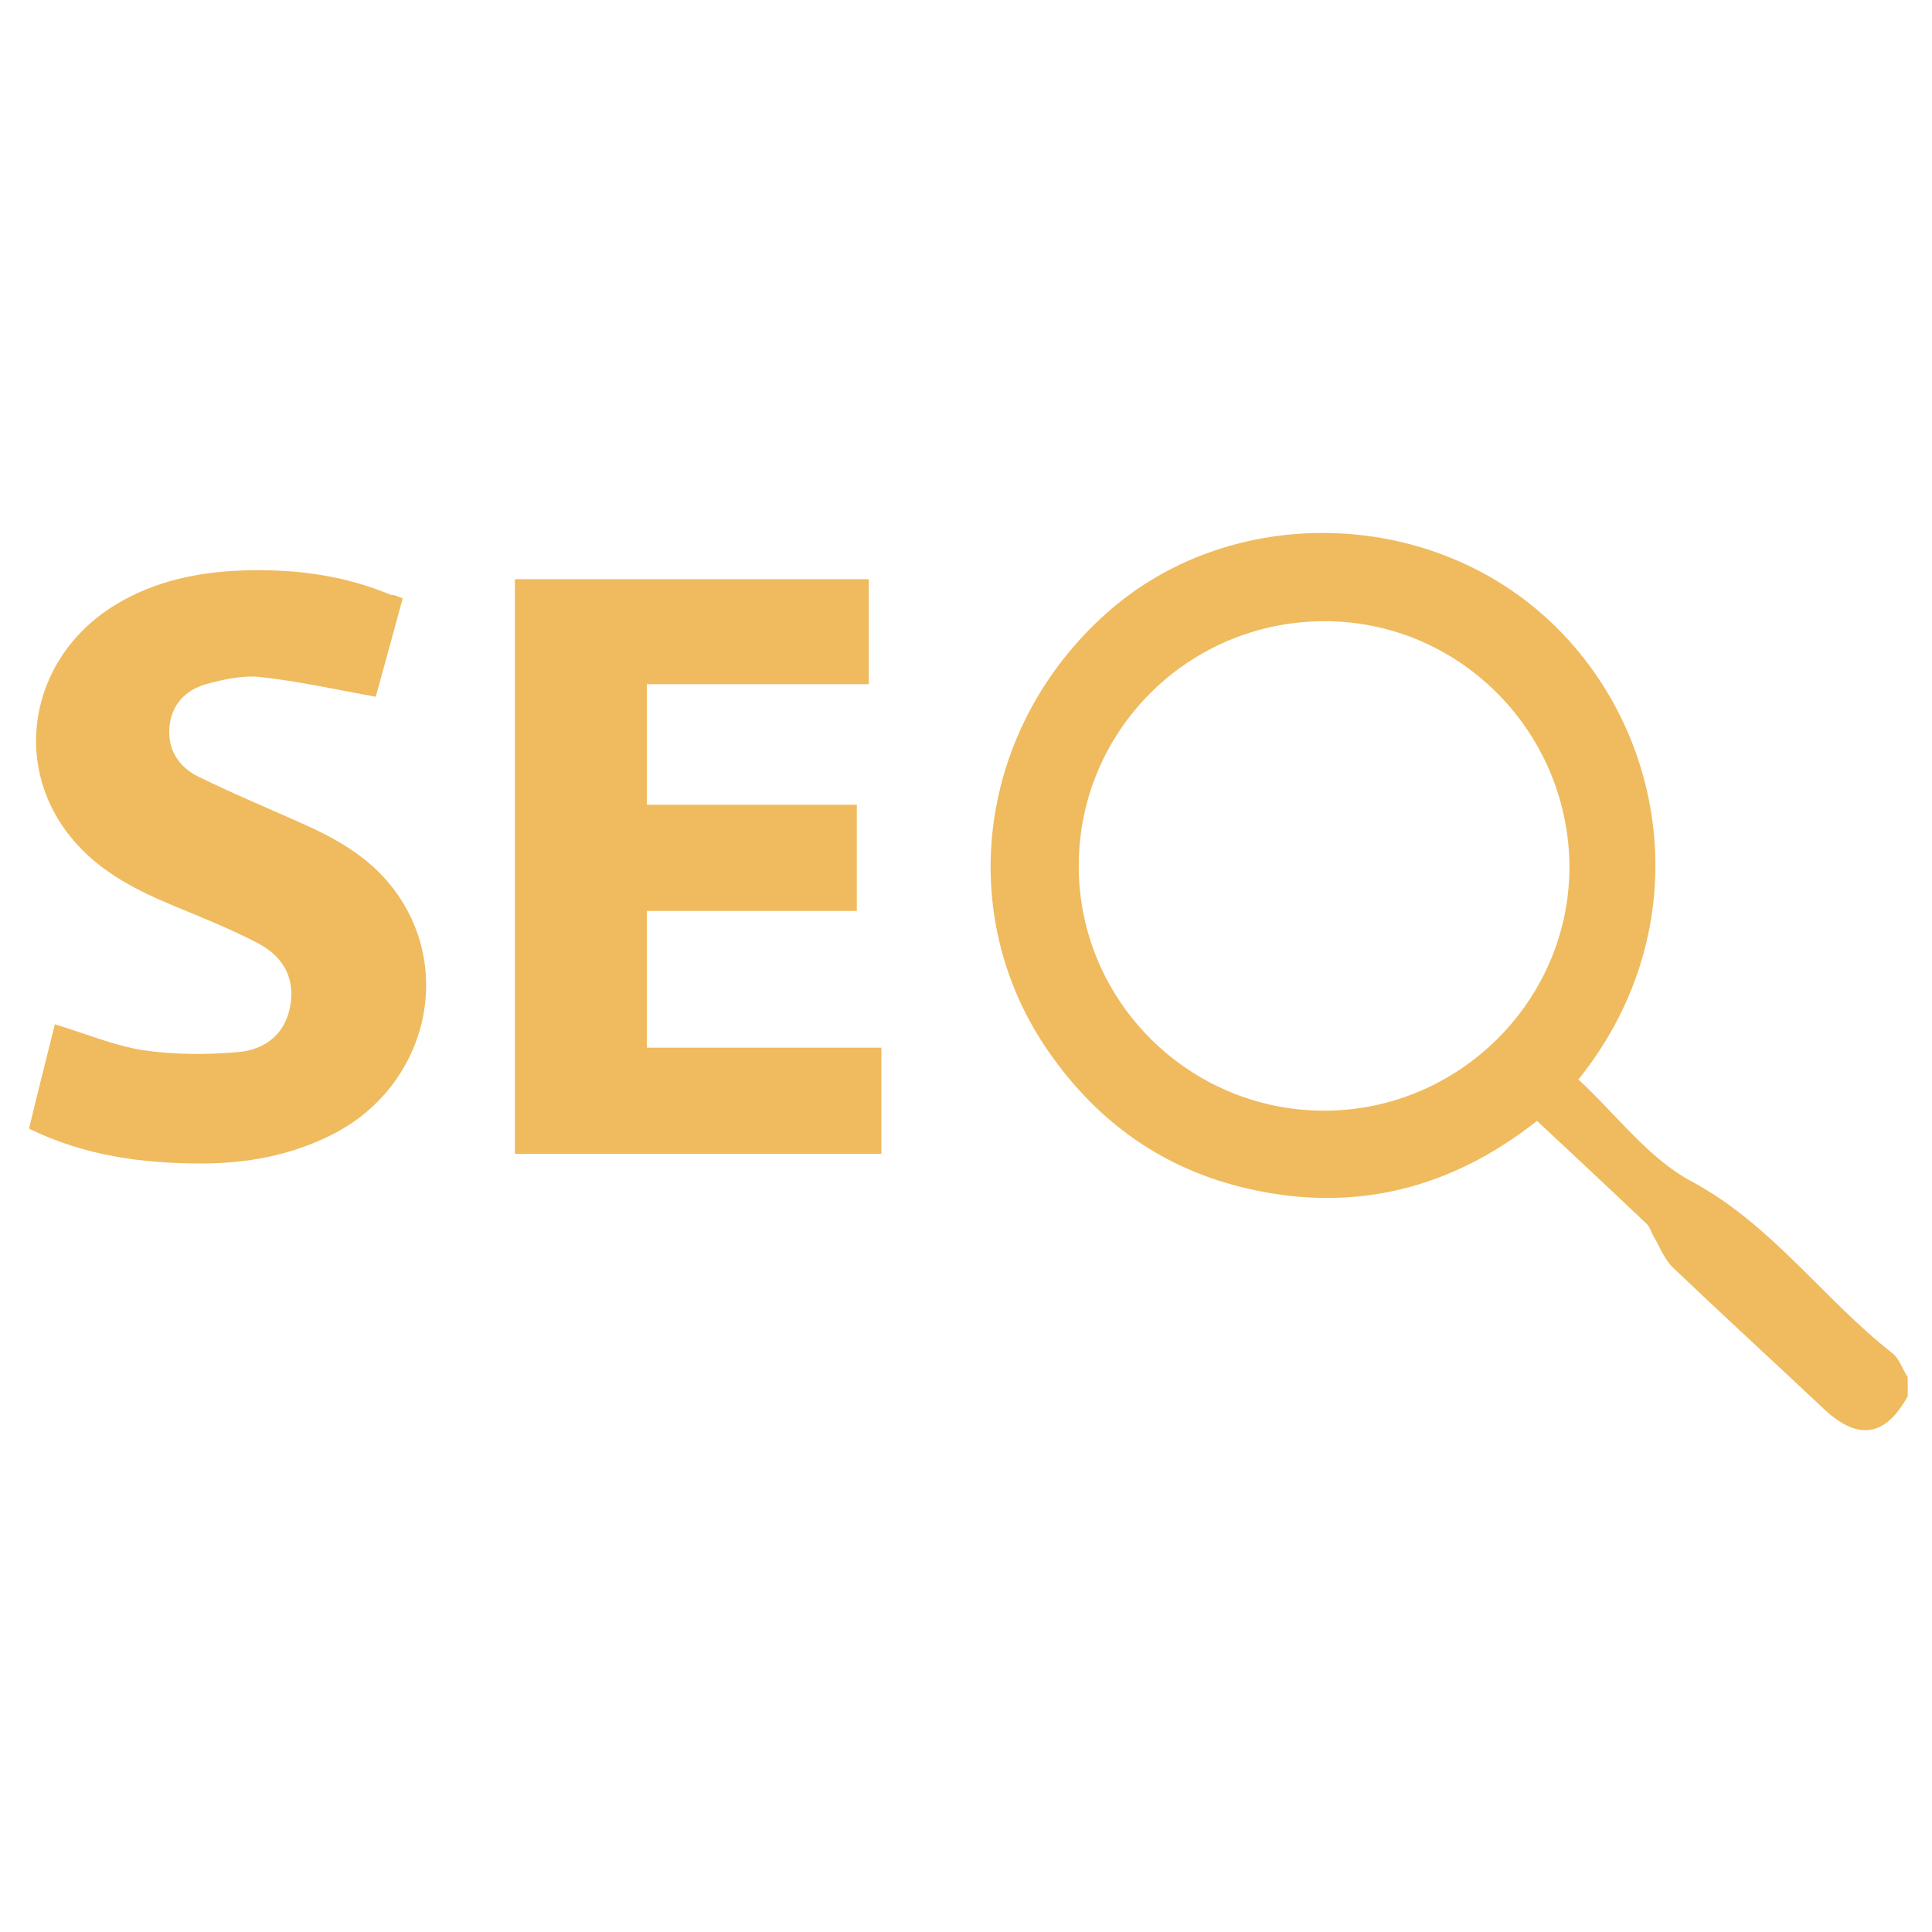
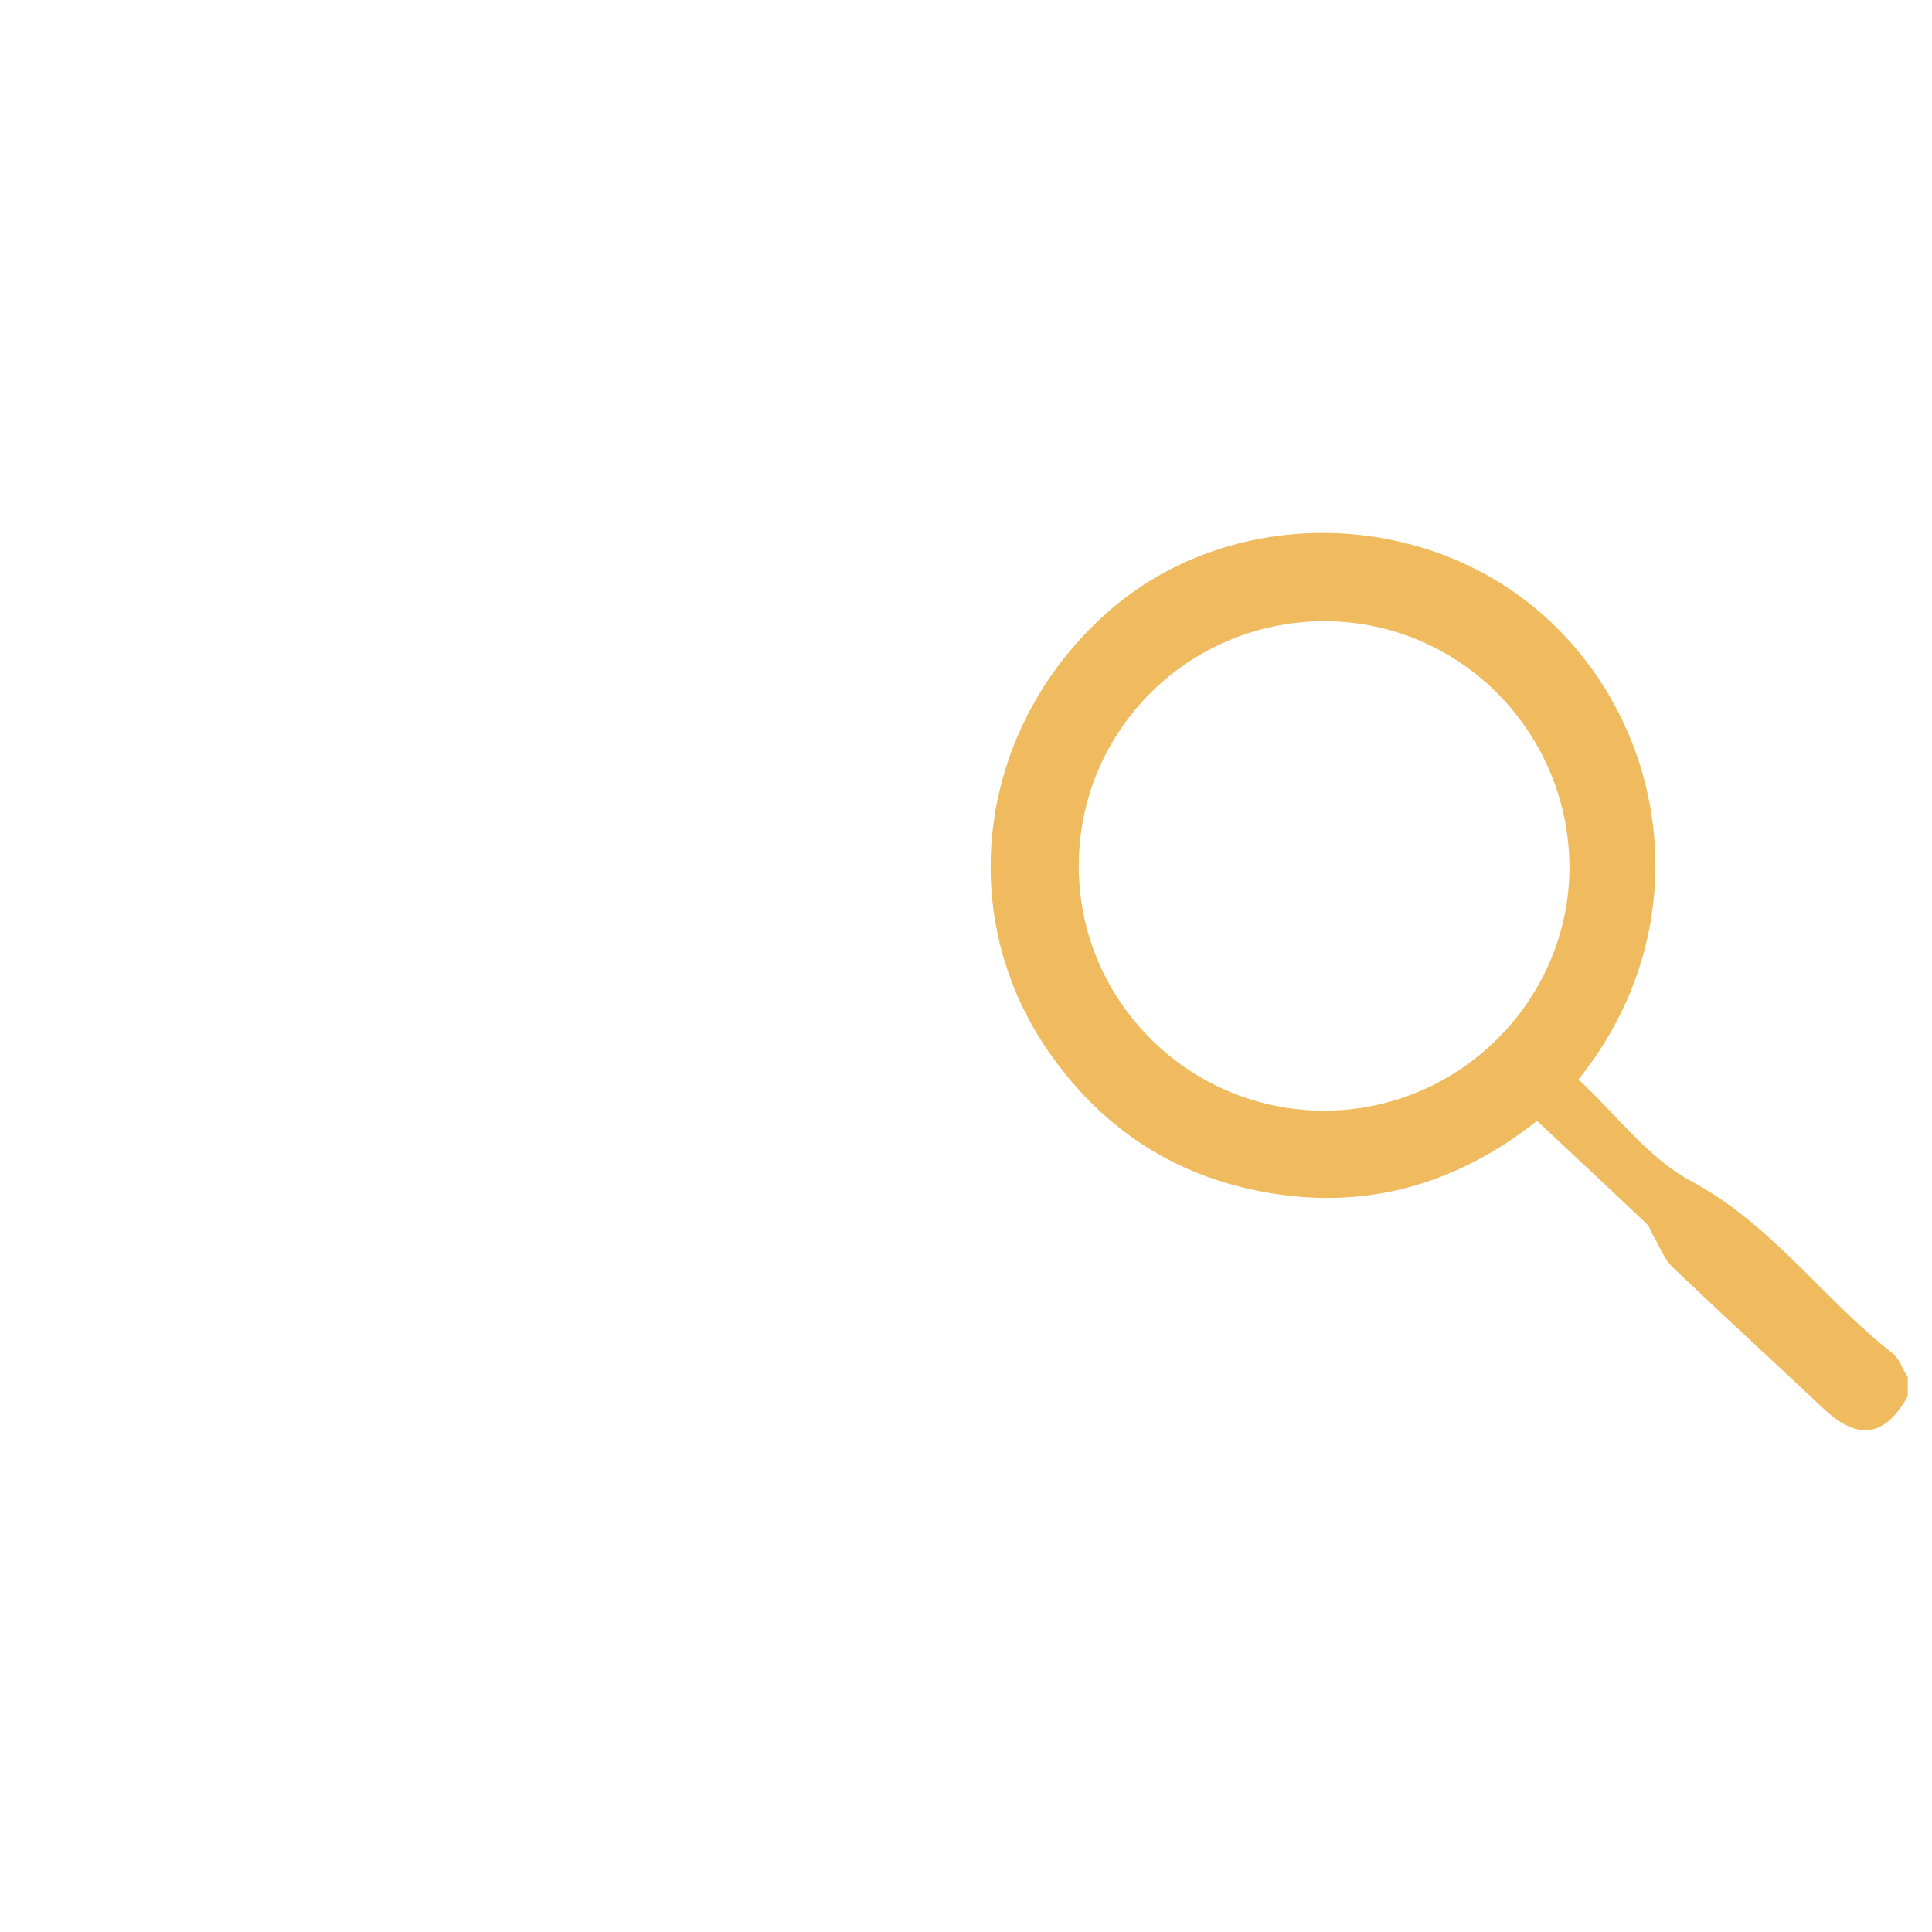
<svg xmlns="http://www.w3.org/2000/svg" width="62" height="62" viewBox="0 0 62 62" fill="none">
  <path d="M61.221 44.806C60.509 46.095 59.643 46.249 58.546 45.229C56.929 43.708 55.292 42.207 53.695 40.686C53.406 40.416 53.271 40.012 53.059 39.666C52.983 39.531 52.944 39.358 52.828 39.261C51.673 38.164 50.519 37.086 49.325 35.97C46.572 38.145 43.473 38.934 40.047 38.145C37.352 37.529 35.234 36.028 33.656 33.756C30.576 29.329 31.384 23.342 35.523 19.666C39.373 16.239 45.514 16.258 49.441 19.666C53.541 23.227 54.599 29.733 50.653 34.642C51.847 35.739 52.867 37.144 54.253 37.895C56.852 39.281 58.488 41.668 60.721 43.419C60.952 43.593 61.048 43.939 61.221 44.19C61.221 44.42 61.221 44.613 61.221 44.806ZM42.472 19.935C38.122 19.954 34.618 23.458 34.618 27.789C34.618 32.139 38.18 35.662 42.53 35.643C46.861 35.623 50.403 32.062 50.365 27.75C50.307 23.419 46.784 19.916 42.472 19.935Z" fill="#EFBB5E" />
-   <path d="M16.524 37.029C16.524 30.849 16.524 24.728 16.524 18.587C20.316 18.587 24.07 18.587 27.881 18.587C27.881 19.685 27.881 20.782 27.881 21.956C25.532 21.956 23.184 21.956 20.759 21.956C20.759 23.265 20.759 24.497 20.759 25.825C22.992 25.825 25.224 25.825 27.496 25.825C27.496 27 27.496 28.078 27.496 29.233C25.244 29.233 23.011 29.233 20.759 29.233C20.759 30.715 20.759 32.139 20.759 33.621C23.261 33.621 25.764 33.621 28.285 33.621C28.285 34.796 28.285 35.912 28.285 37.029C24.358 37.029 20.451 37.029 16.524 37.029Z" fill="#EFBB5E" />
-   <path d="M12.924 19.203C12.616 20.32 12.328 21.398 12.058 22.36C10.788 22.13 9.575 21.86 8.343 21.725C7.785 21.668 7.169 21.802 6.611 21.956C5.937 22.149 5.494 22.63 5.436 23.342C5.379 24.074 5.744 24.613 6.36 24.921C7.457 25.46 8.612 25.941 9.729 26.441C10.807 26.923 11.827 27.5 12.578 28.463C14.638 31.081 13.694 34.911 10.614 36.432C9.305 37.086 7.9 37.337 6.457 37.337C4.551 37.337 2.703 37.086 0.932 36.22C1.201 35.084 1.49 33.968 1.76 32.871C2.722 33.16 3.627 33.544 4.57 33.699C5.61 33.852 6.668 33.852 7.708 33.756C8.555 33.66 9.19 33.14 9.325 32.216C9.459 31.311 9.036 30.676 8.285 30.272C7.4 29.81 6.476 29.444 5.552 29.059C4.397 28.578 3.3 28.02 2.453 27.077C0.316 24.709 0.893 21.148 3.665 19.434C5.032 18.587 6.553 18.318 8.112 18.299C9.633 18.28 11.115 18.491 12.539 19.088C12.674 19.088 12.77 19.146 12.924 19.203Z" fill="#EFBB5E" />
</svg>